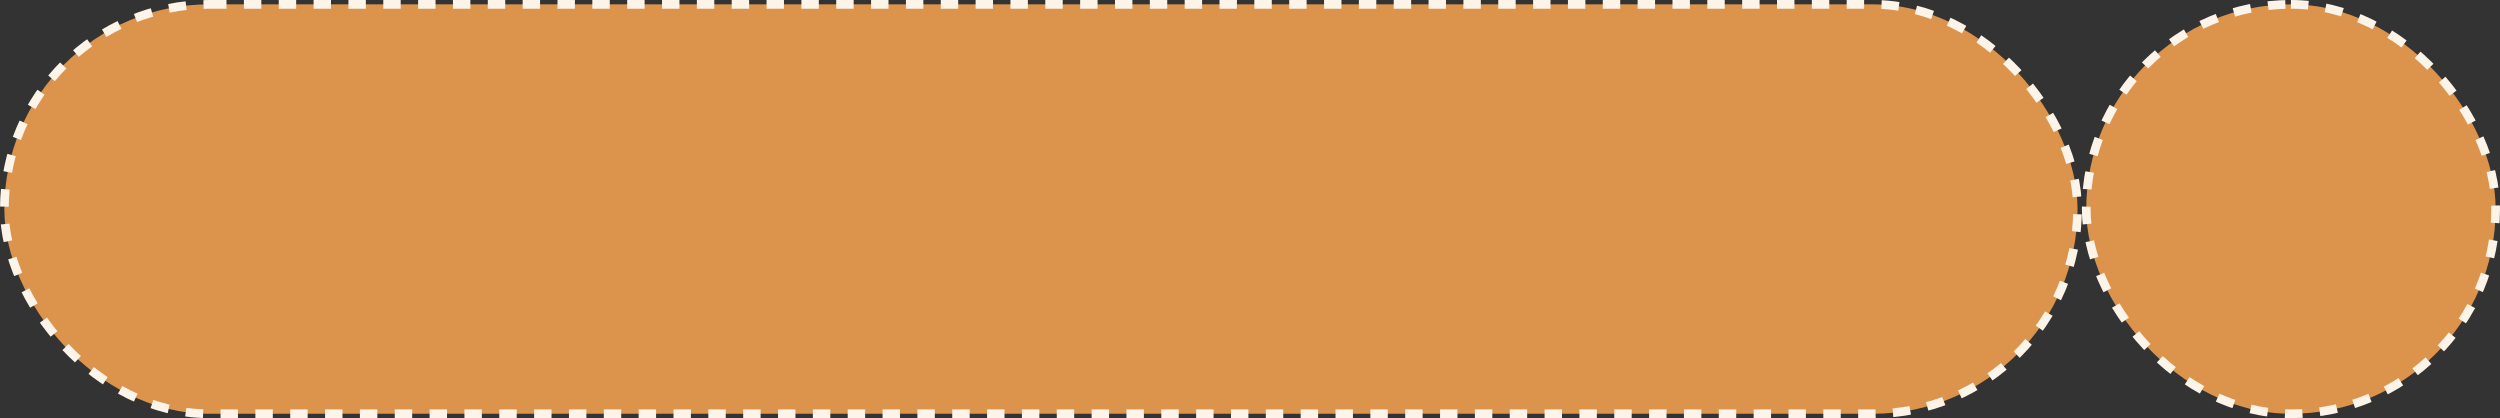
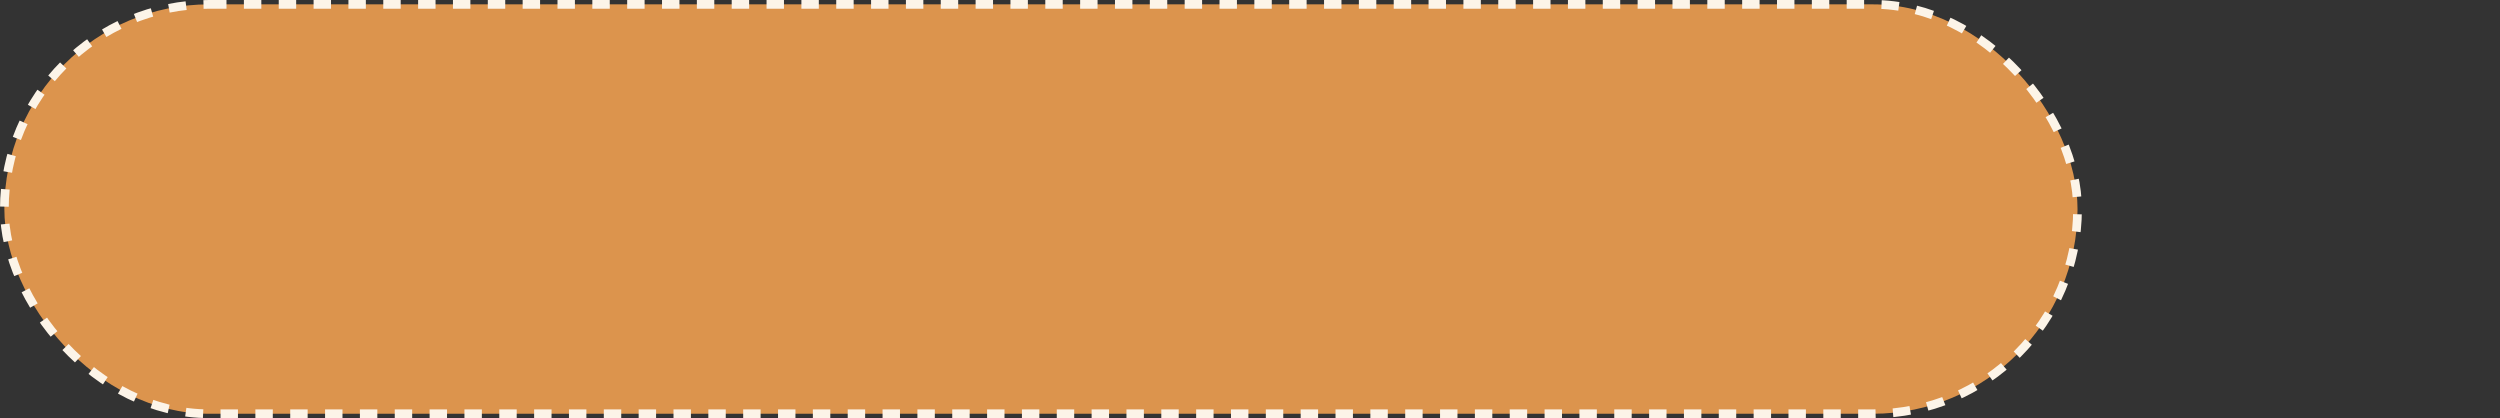
<svg xmlns="http://www.w3.org/2000/svg" width="287" height="48" viewBox="0 0 287 48" fill="none">
  <rect x="0" y="0" width="287" height="48" fill="#333333" stroke="none" />
  <rect x="0.5" y="0.5" width="238" height="47" rx="23.5" fill="#DC944D" stroke="#FCF4E8" stroke-dasharray="2 2" />
-   <rect x="239.5" y="0.5" width="47" height="47" rx="23.5" fill="#DC944D" stroke="#FCF4E8" stroke-dasharray="2 2" />
</svg>